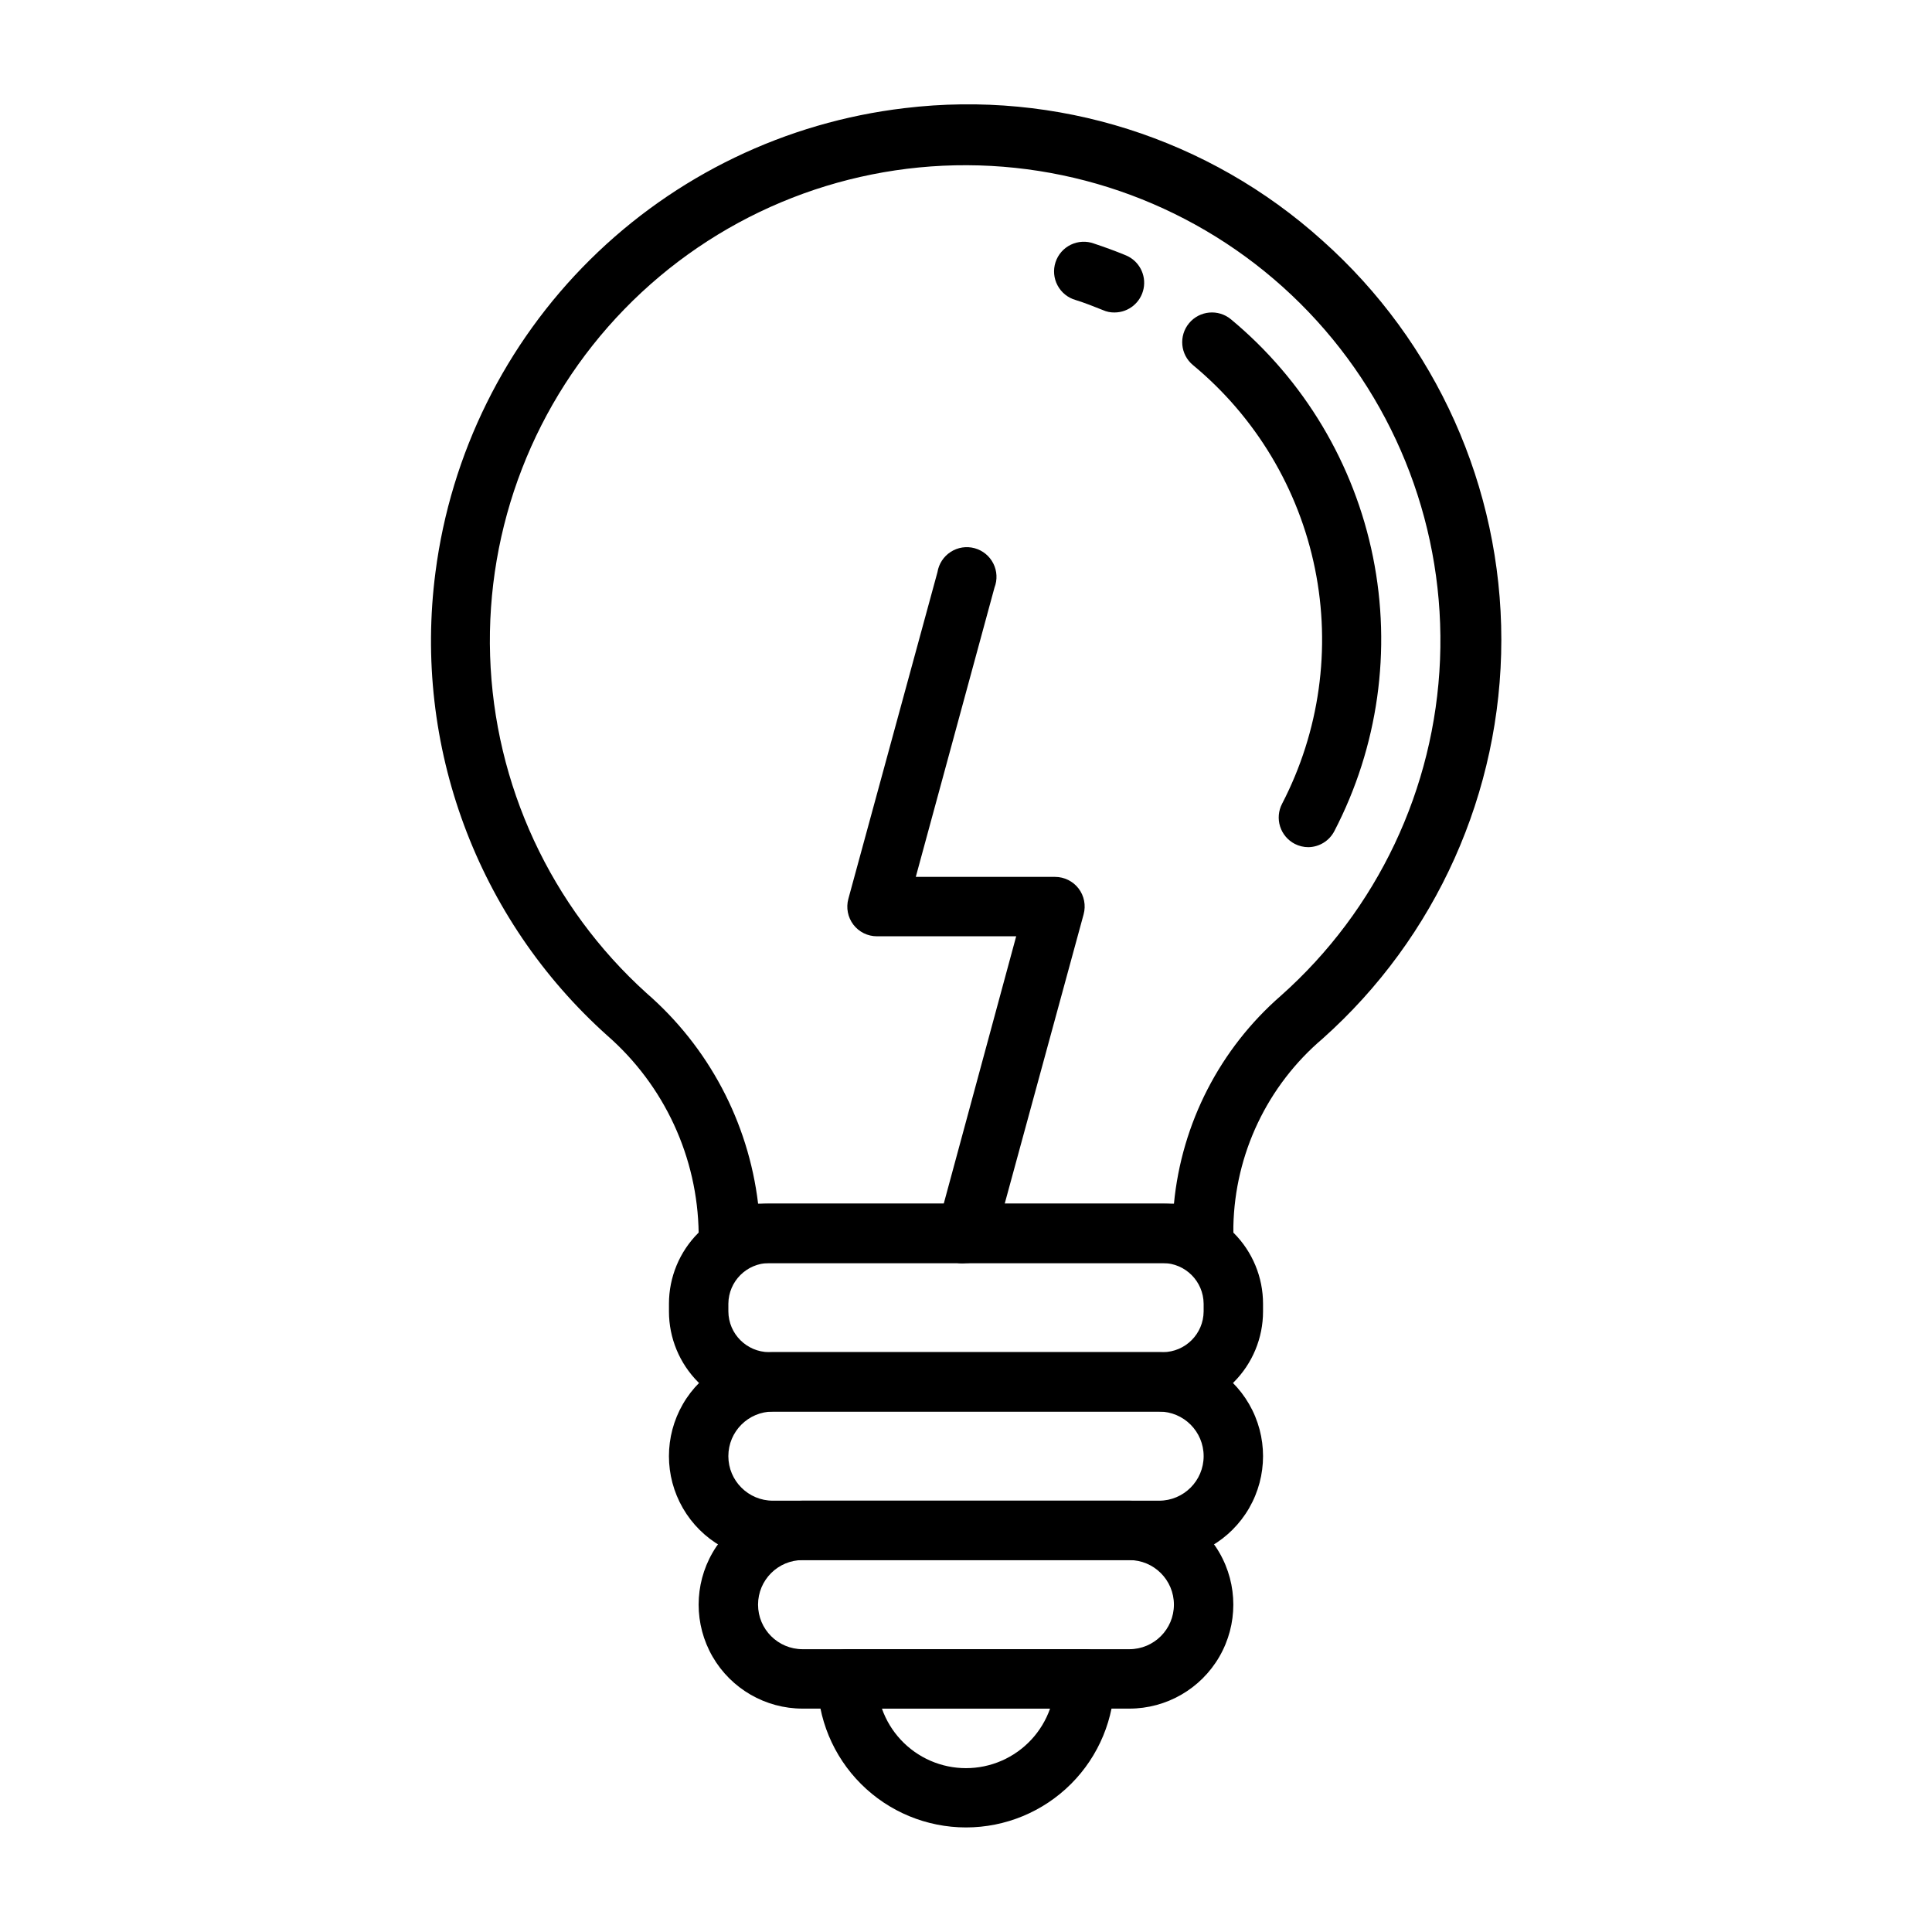
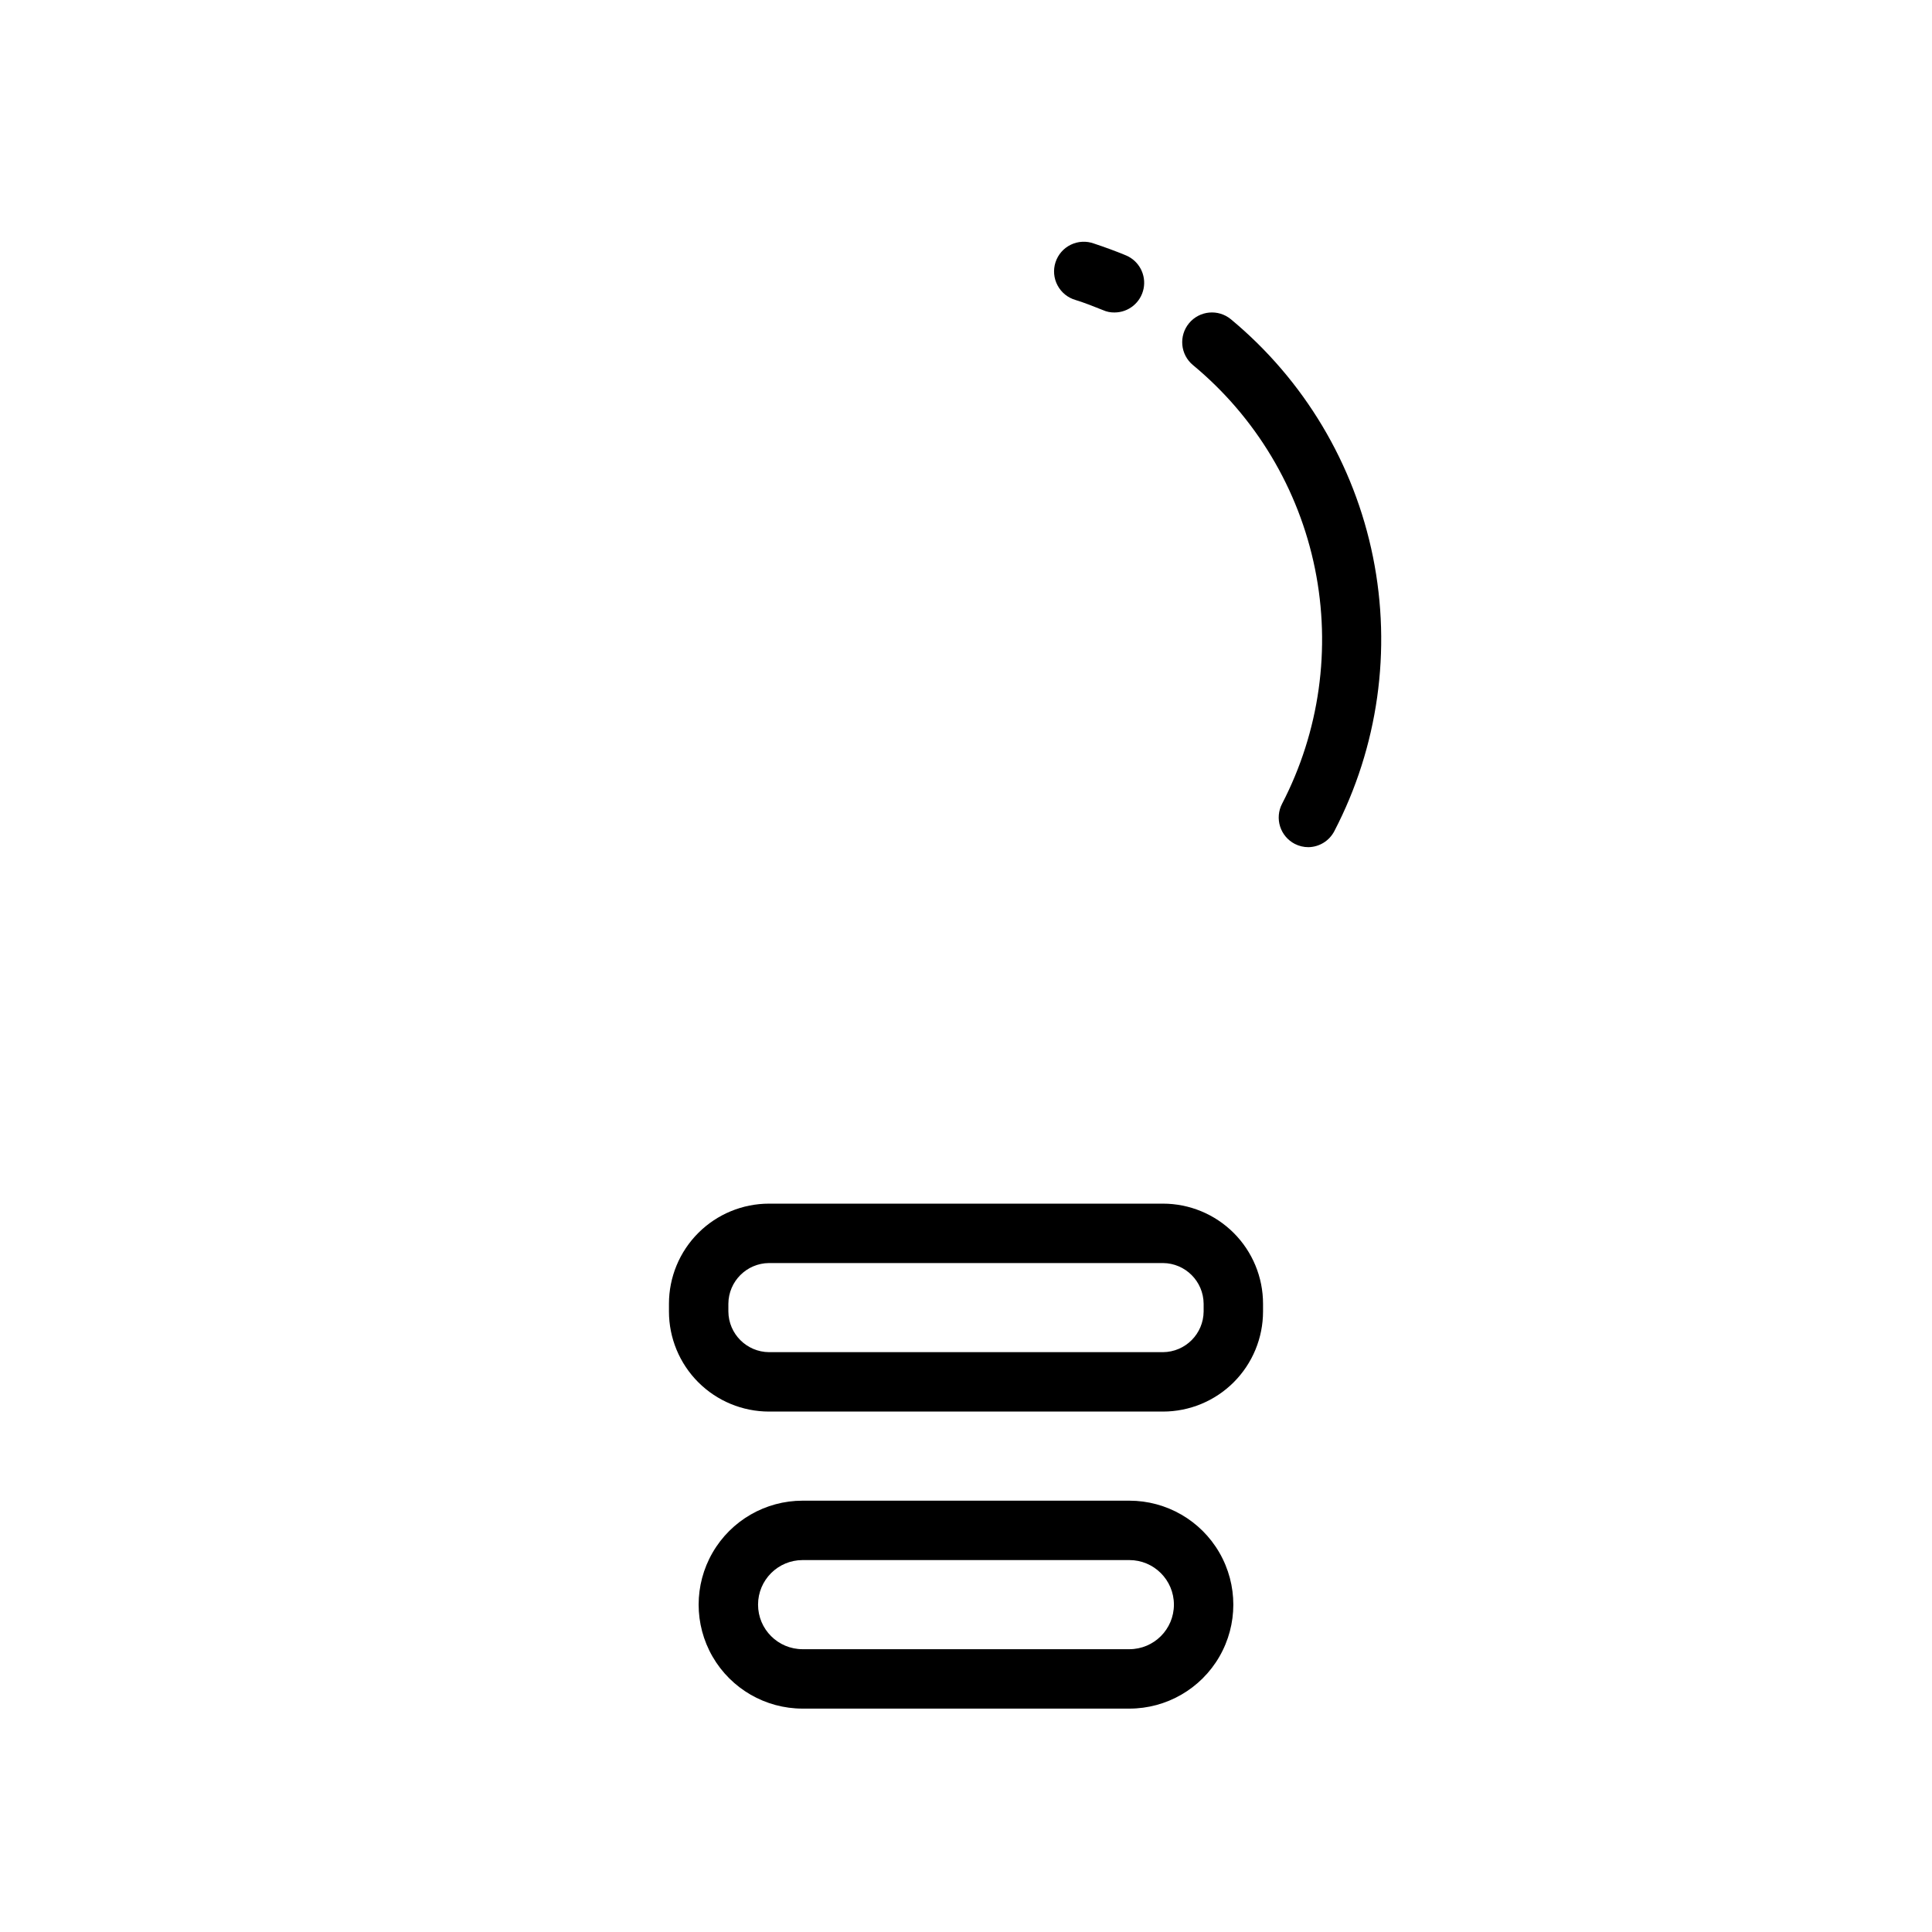
<svg xmlns="http://www.w3.org/2000/svg" fill="#000000" width="800px" height="800px" version="1.1" viewBox="144 144 512 512">
  <g>
-     <path d="m451.17 557.44h-102.34c-9.844 0-18.941-5.25-23.863-13.773-4.922-8.527-4.922-19.027 0-27.555 4.922-8.523 14.02-13.773 23.863-13.773h102.34c9.844 0 18.938 5.25 23.859 13.773 4.922 8.527 4.922 19.027 0 27.555-4.922 8.523-14.016 13.773-23.859 13.773zm-102.34-39.359c-6.523 0-11.809 5.289-11.809 11.809 0 6.523 5.285 11.809 11.809 11.809h102.34c6.519 0 11.809-5.285 11.809-11.809 0-6.519-5.289-11.809-11.809-11.809z" />
    <path d="m443.29 596.8h-86.594 0.004c-9.844 0-18.941-5.254-23.863-13.777-4.922-8.523-4.922-19.027 0-27.551 4.922-8.527 14.02-13.777 23.863-13.777h86.594-0.004c9.844 0 18.941 5.25 23.863 13.777 4.922 8.523 4.922 19.027 0 27.551-4.922 8.523-14.02 13.777-23.863 13.777zm-86.594-39.359 0.004-0.004c-6.523 0-11.809 5.289-11.809 11.809 0 6.523 5.285 11.809 11.809 11.809h86.594-0.004c6.523 0 11.809-5.285 11.809-11.809 0-6.519-5.285-11.809-11.809-11.809z" />
    <path d="m452.19 518.08h-104.38c-7.039 0-13.785-2.793-18.762-7.769-4.973-4.977-7.769-11.723-7.769-18.758v-2.047c0-7.035 2.797-13.785 7.769-18.758 4.977-4.977 11.723-7.769 18.762-7.769h104.38c7.035 0 13.781 2.793 18.758 7.769 4.973 4.973 7.769 11.723 7.769 18.758v2.047c0 7.035-2.797 13.781-7.769 18.758-4.977 4.977-11.723 7.769-18.758 7.769zm-104.38-39.359c-5.941 0.043-10.742 4.848-10.785 10.785v2.047c0.043 5.938 4.844 10.742 10.785 10.785h104.38c5.938-0.043 10.742-4.848 10.785-10.785v-2.047c-0.043-5.938-4.848-10.742-10.785-10.785z" />
-     <path d="m400 628.29c-10.441 0-20.453-4.148-27.832-11.531-7.383-7.379-11.531-17.391-11.531-27.832 0-4.348 3.527-7.871 7.875-7.871h62.977c2.086 0 4.09 0.828 5.566 2.305 1.473 1.477 2.305 3.481 2.305 5.566 0 10.441-4.148 20.453-11.527 27.832-7.383 7.383-17.395 11.531-27.832 11.531zm-22.277-31.488h-0.004c2.18 6.188 6.832 11.191 12.848 13.812 6.016 2.621 12.848 2.621 18.863 0 6.016-2.621 10.668-7.625 12.848-13.812z" />
-     <path d="m462.98 478.72h-125.95c-4.348 0-7.875-3.523-7.875-7.871-0.266-20.129-9.082-39.191-24.242-52.43-34.496-30.922-51.52-76.867-45.504-122.8 4.062-31.414 18.496-60.574 41.016-82.848 22.516-22.277 51.828-36.395 83.285-40.113 40.258-4.859 80.648 7.945 110.76 35.109 30.156 26.883 47.398 65.359 47.398 105.76 0 40.398-17.242 78.875-47.398 105.76-14.609 12.418-23.207 30.5-23.613 49.672v1.891c0 2.086-0.832 4.09-2.305 5.566-1.477 1.477-3.481 2.305-5.566 2.305zm-118.08-15.742h110.21c2.047-21.32 12.191-41.043 28.34-55.105 25.562-22.723 40.785-54.859 42.172-89.031 1.387-34.168-11.18-67.434-34.816-92.152-23.633-24.719-56.305-38.762-90.504-38.906-34.195-0.145-66.984 13.625-90.824 38.141-23.844 24.52-36.691 57.68-35.594 91.859 1.102 34.18 16.051 66.445 41.422 89.379 16.457 14.281 27.008 34.18 29.598 55.816z" />
    <path d="m490.76 368.51c-1.258 0.004-2.5-0.293-3.621-0.867-1.859-0.957-3.262-2.617-3.898-4.609-0.633-1.996-0.449-4.16 0.516-6.019 9.941-19.16 13.02-41.148 8.723-62.305-4.297-21.152-15.711-40.199-32.34-53.965-3.348-2.781-3.805-7.75-1.023-11.098 2.781-3.348 7.754-3.805 11.102-1.023 19.371 16.078 32.652 38.305 37.637 62.98 4.984 24.68 1.367 50.316-10.242 72.652-1.332 2.57-3.961 4.199-6.852 4.254z" />
    <path d="m439.36 226.81c-1.059 0.02-2.106-0.195-3.07-0.629-2.363-0.945-4.723-1.891-7.242-2.676-2.059-0.586-3.785-1.984-4.789-3.875-1.008-1.887-1.199-4.106-0.535-6.137 0.664-2.035 2.125-3.711 4.051-4.641 1.926-0.934 4.144-1.043 6.152-0.305 2.832 0.945 5.668 1.969 8.5 3.148h0.004c3.438 1.465 5.371 5.148 4.629 8.809-0.746 3.664-3.961 6.301-7.699 6.305z" />
-     <path d="m400 478.72c-0.68 0.113-1.371 0.113-2.047 0-4.16-1.148-6.617-5.434-5.512-9.605l20.859-76.988h-36.918c-2.438-0.004-4.734-1.137-6.219-3.07-1.488-1.949-1.984-4.481-1.34-6.848l23.617-86.594v0.004c0.355-2.203 1.629-4.152 3.504-5.359 1.875-1.211 4.172-1.566 6.324-0.984 2.152 0.582 3.957 2.051 4.965 4.043 1.008 1.988 1.125 4.312 0.32 6.391l-20.859 76.676h36.918c2.438 0.004 4.734 1.141 6.219 3.07 1.492 1.949 1.984 4.481 1.34 6.848l-23.617 86.594c-0.922 3.422-4.012 5.805-7.555 5.824z" />
  </g>
</svg>